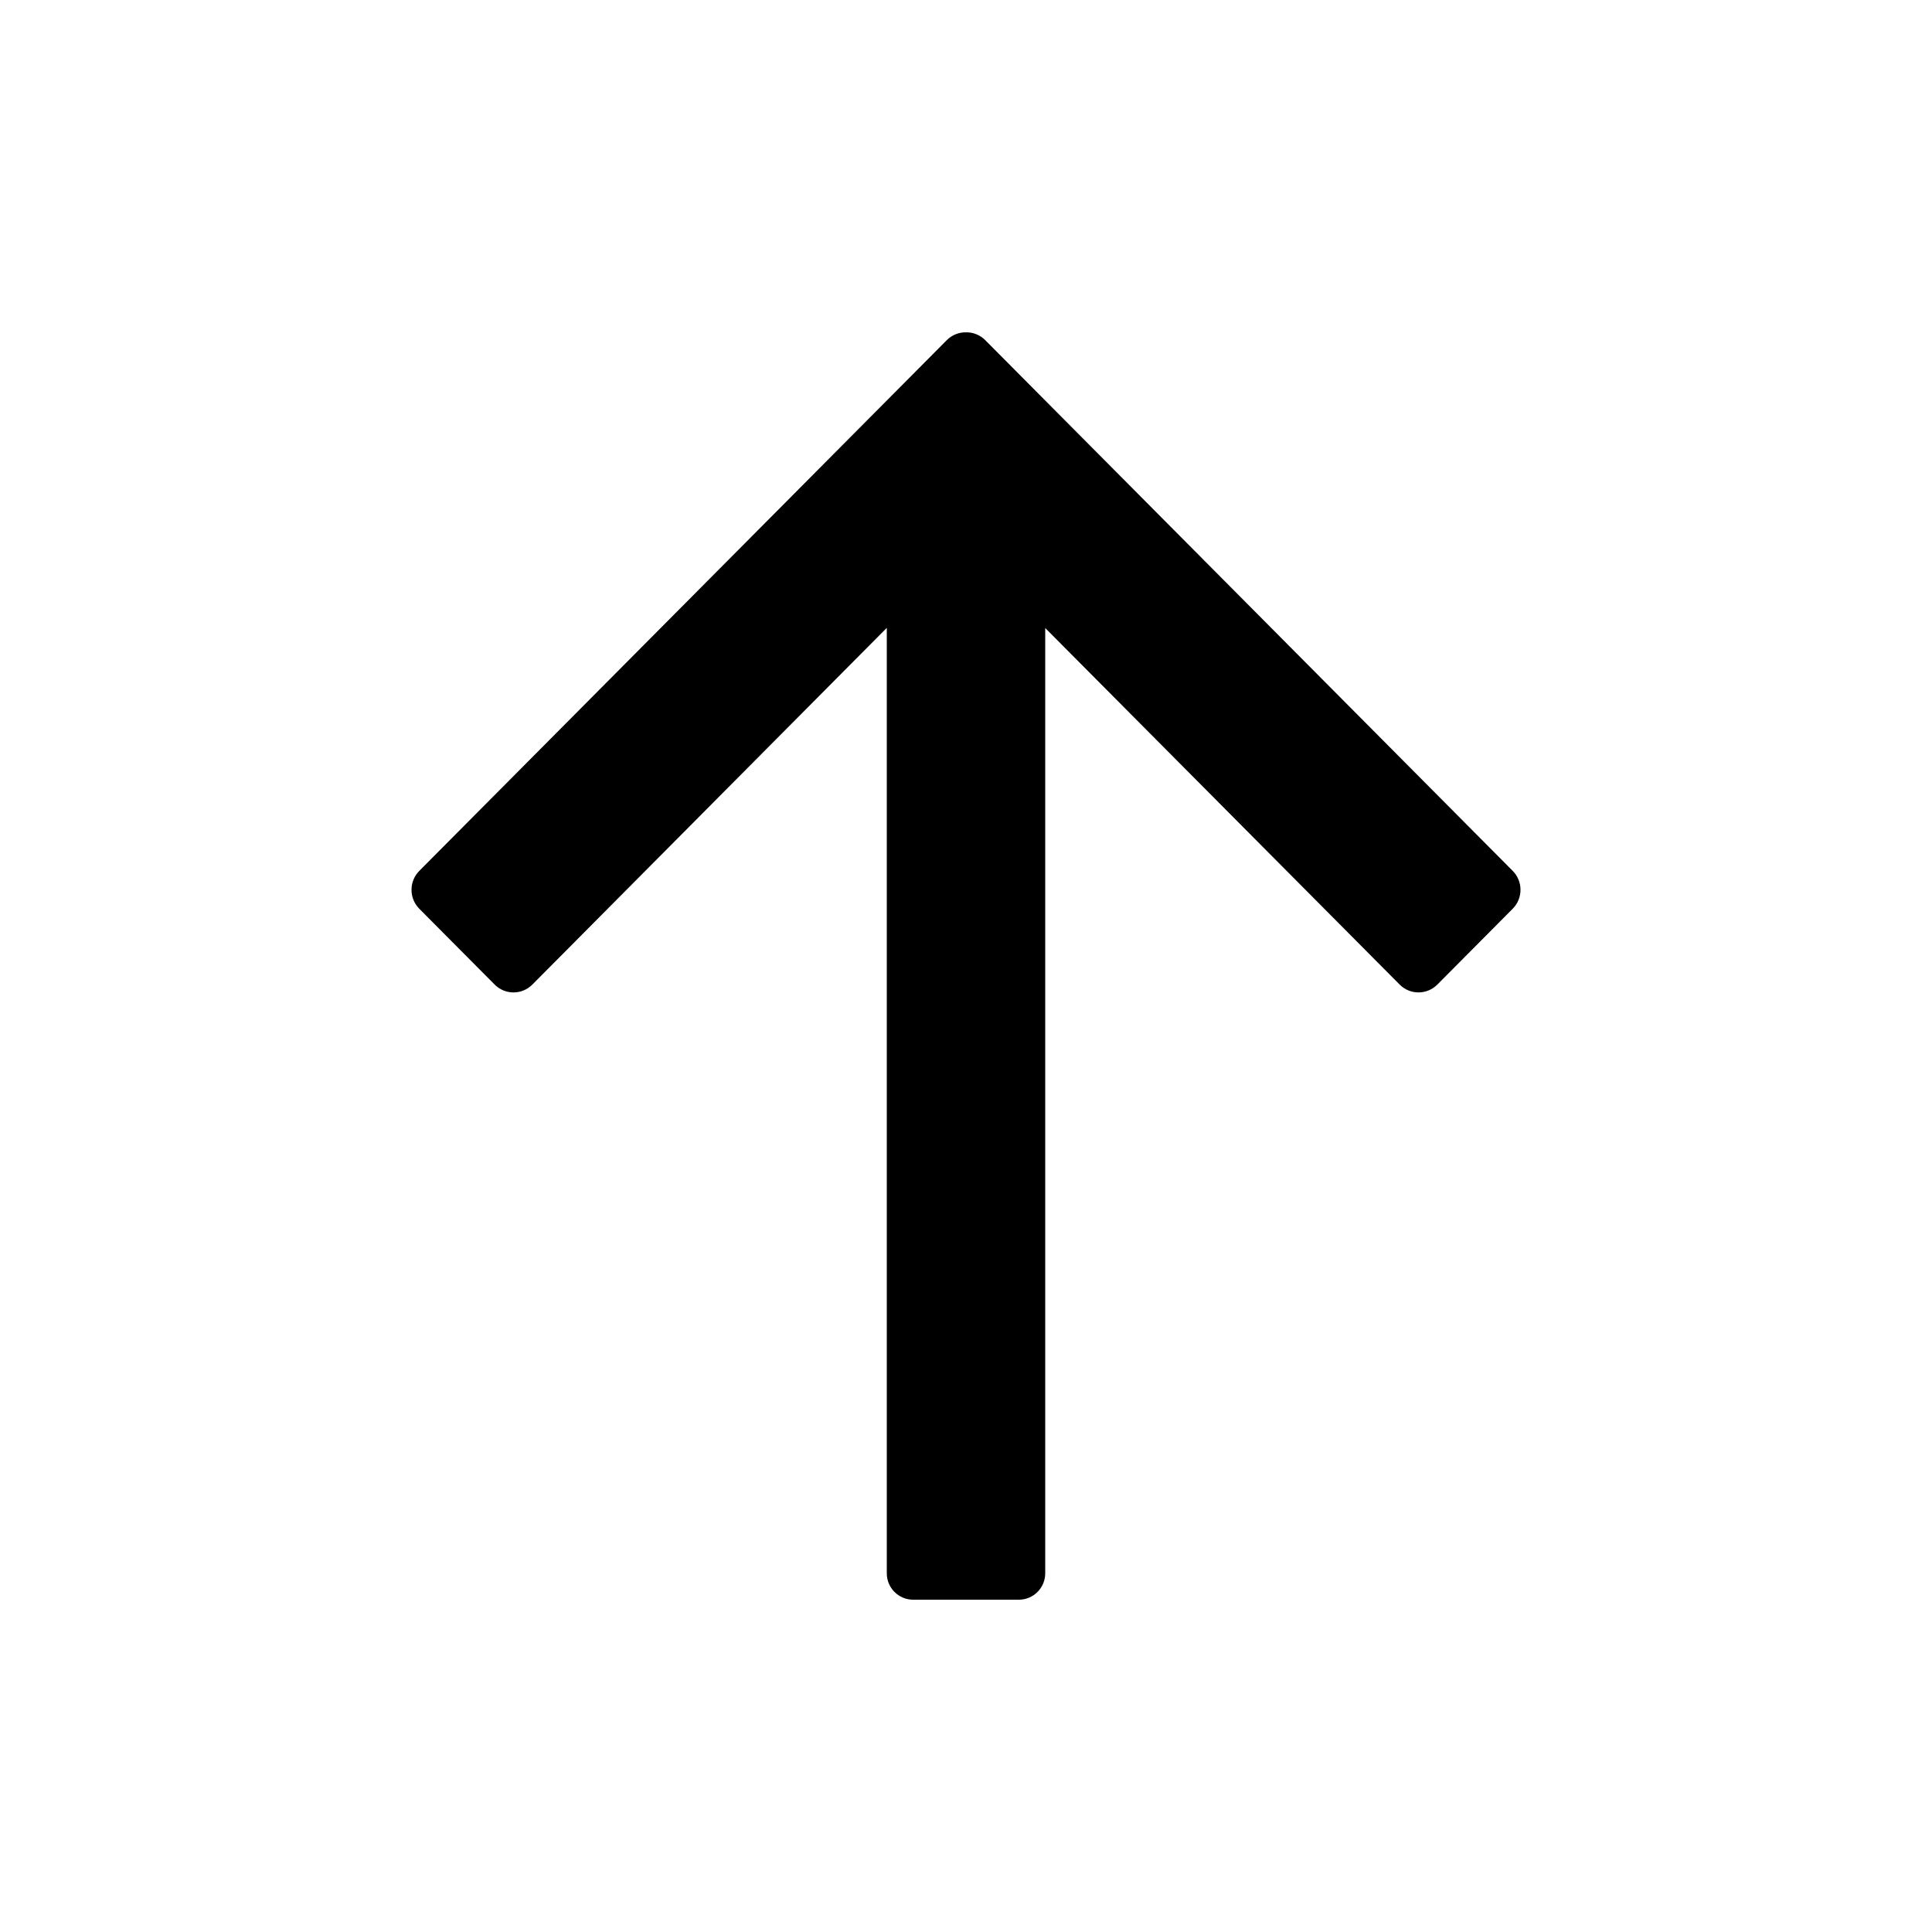
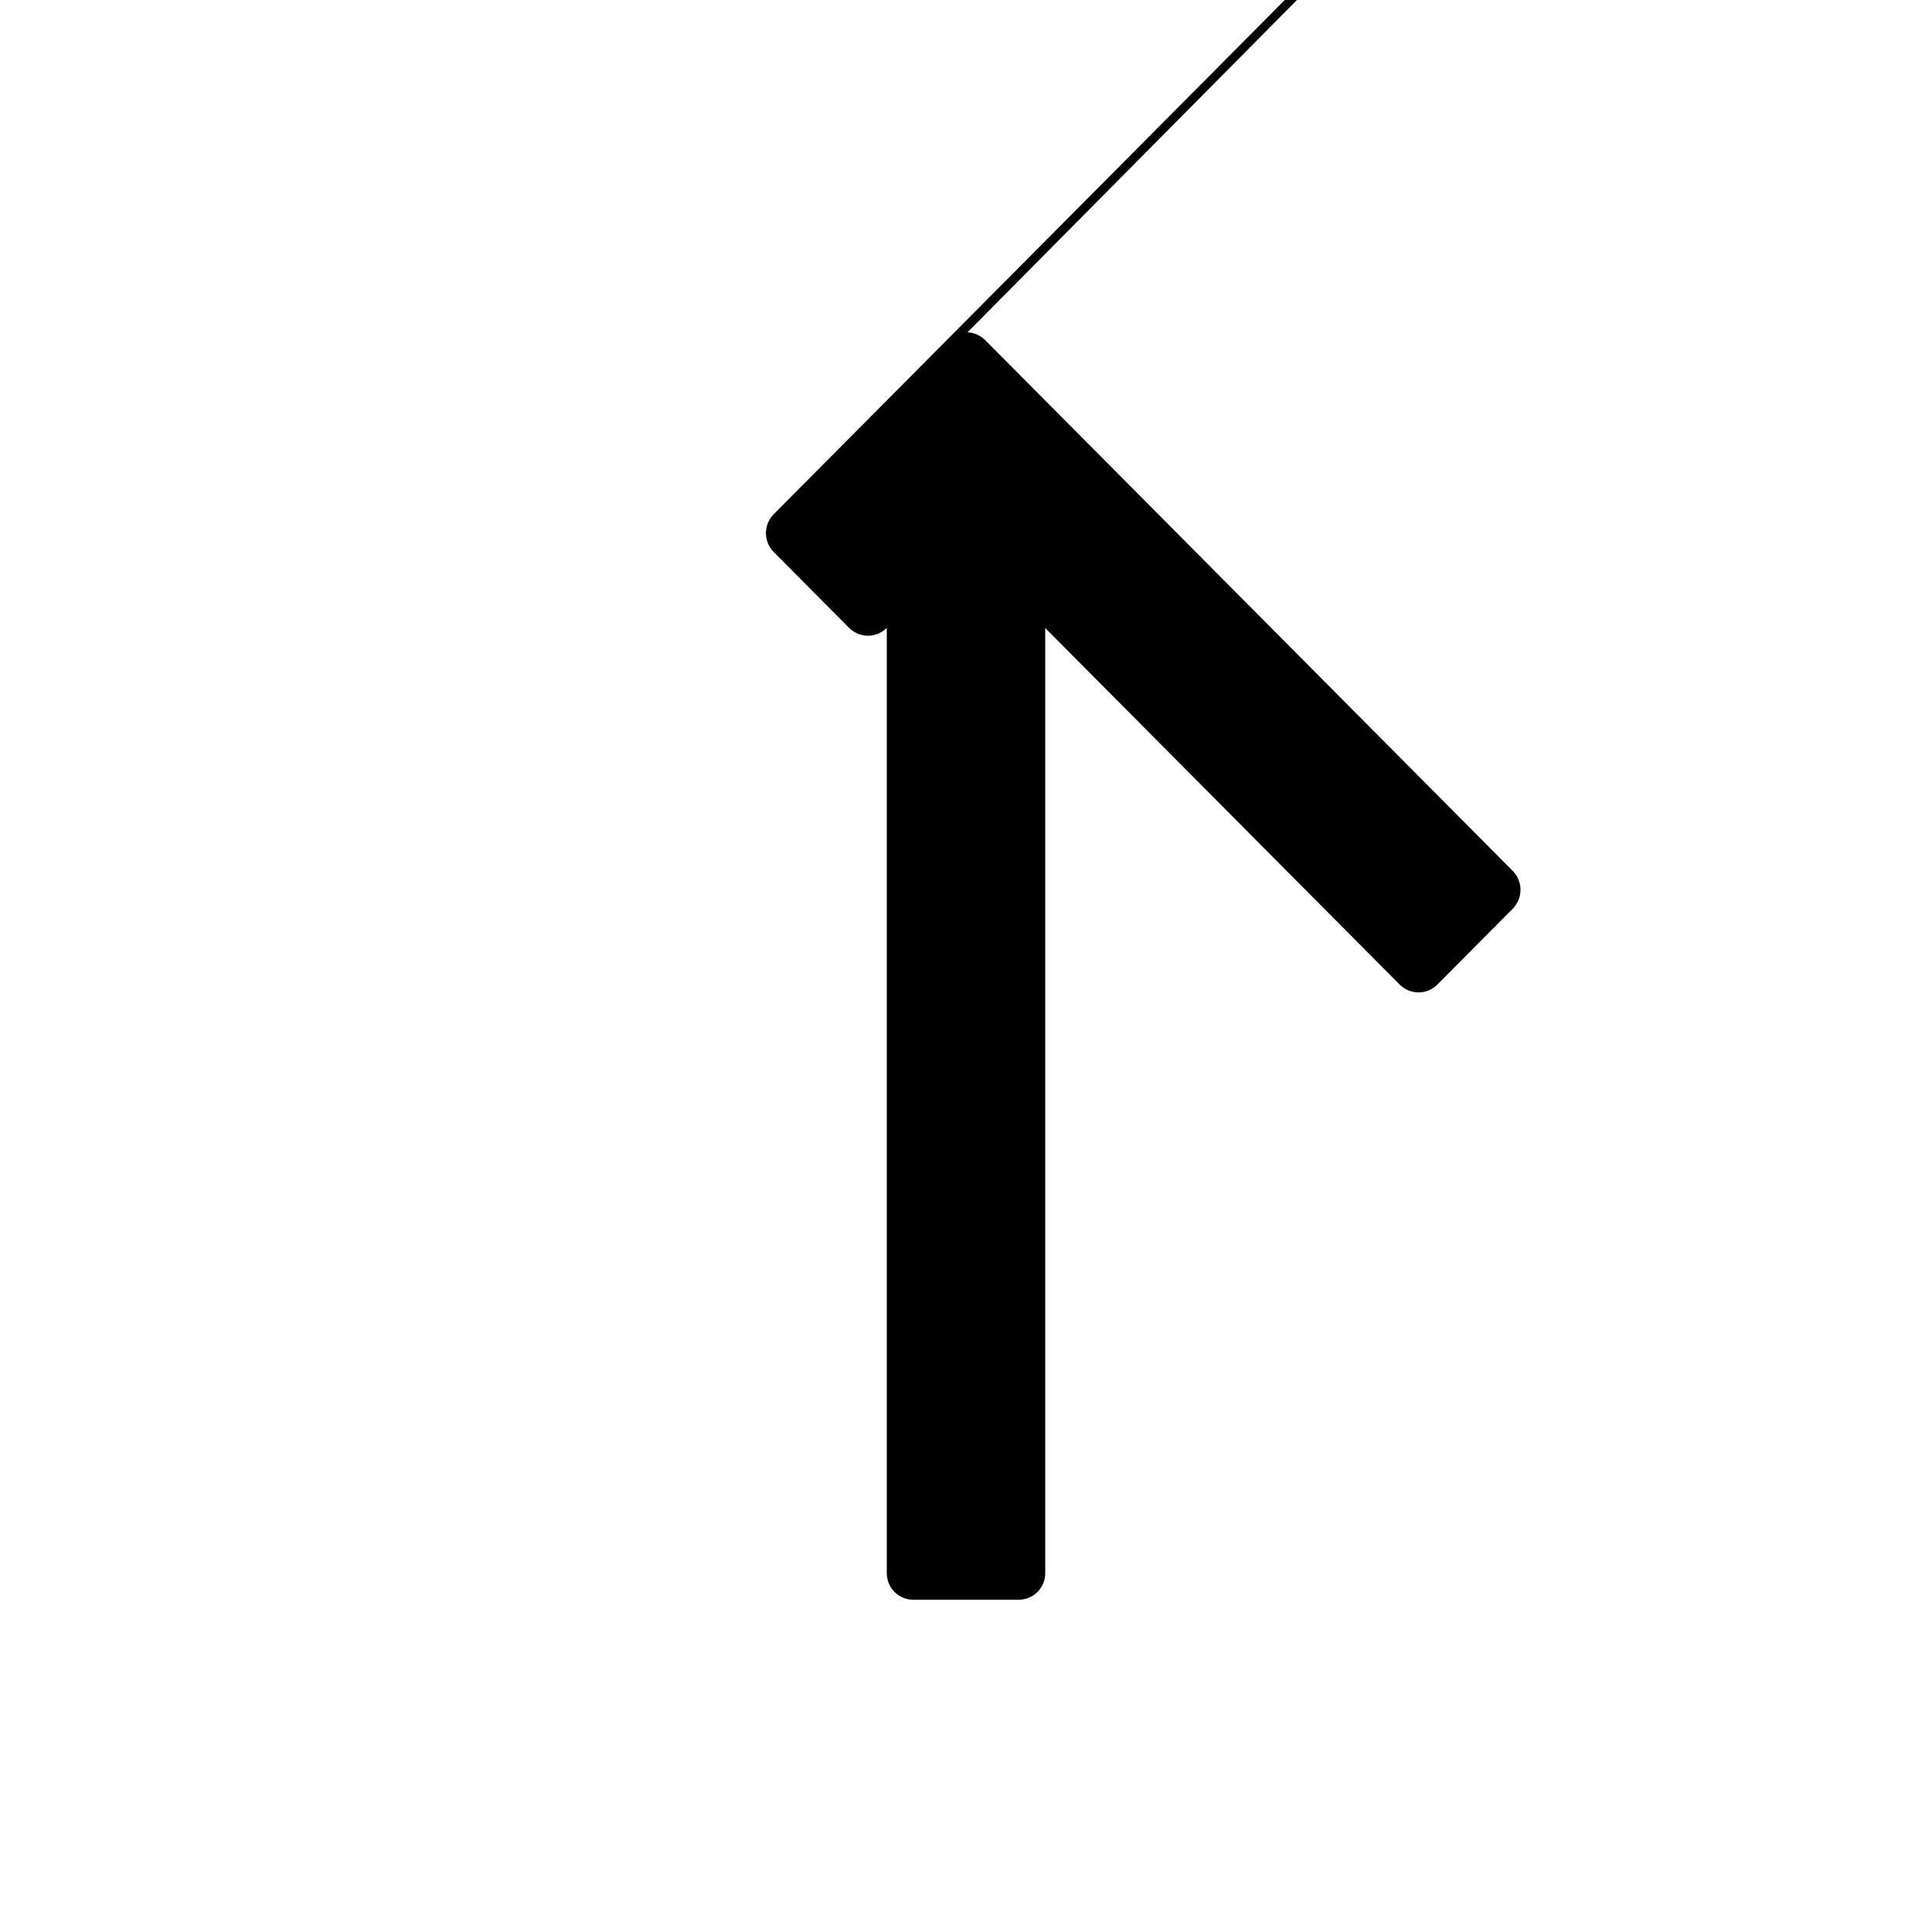
<svg xmlns="http://www.w3.org/2000/svg" fill="#000000" width="800px" height="800px" version="1.1" viewBox="144 144 512 512">
-   <path d="m400.39 232.07c1.711 0.07 3.402 0.762 4.707 2.074l139.78 140.64c2.758 2.777 2.758 7.273 0 10.047l-19.969 20.09c-2.758 2.773-7.227 2.773-9.984 0l-93.93-94.488v250.51c0 3.863-3.133 6.996-7 6.996h-27.988c-3.863 0-6.996-3.133-6.996-6.996v-250.55l-93.934 94.531c-2.758 2.773-7.227 2.773-9.984 0l-19.969-20.09c-2.758-2.773-2.758-7.269 0-10.047l139.78-140.64c1.453-1.457 3.375-2.148 5.277-2.074z" fill-rule="evenodd" />
+   <path d="m400.39 232.07c1.711 0.07 3.402 0.762 4.707 2.074l139.78 140.64c2.758 2.777 2.758 7.273 0 10.047l-19.969 20.09c-2.758 2.773-7.227 2.773-9.984 0l-93.93-94.488v250.51c0 3.863-3.133 6.996-7 6.996h-27.988c-3.863 0-6.996-3.133-6.996-6.996v-250.55c-2.758 2.773-7.227 2.773-9.984 0l-19.969-20.09c-2.758-2.773-2.758-7.269 0-10.047l139.78-140.64c1.453-1.457 3.375-2.148 5.277-2.074z" fill-rule="evenodd" />
</svg>